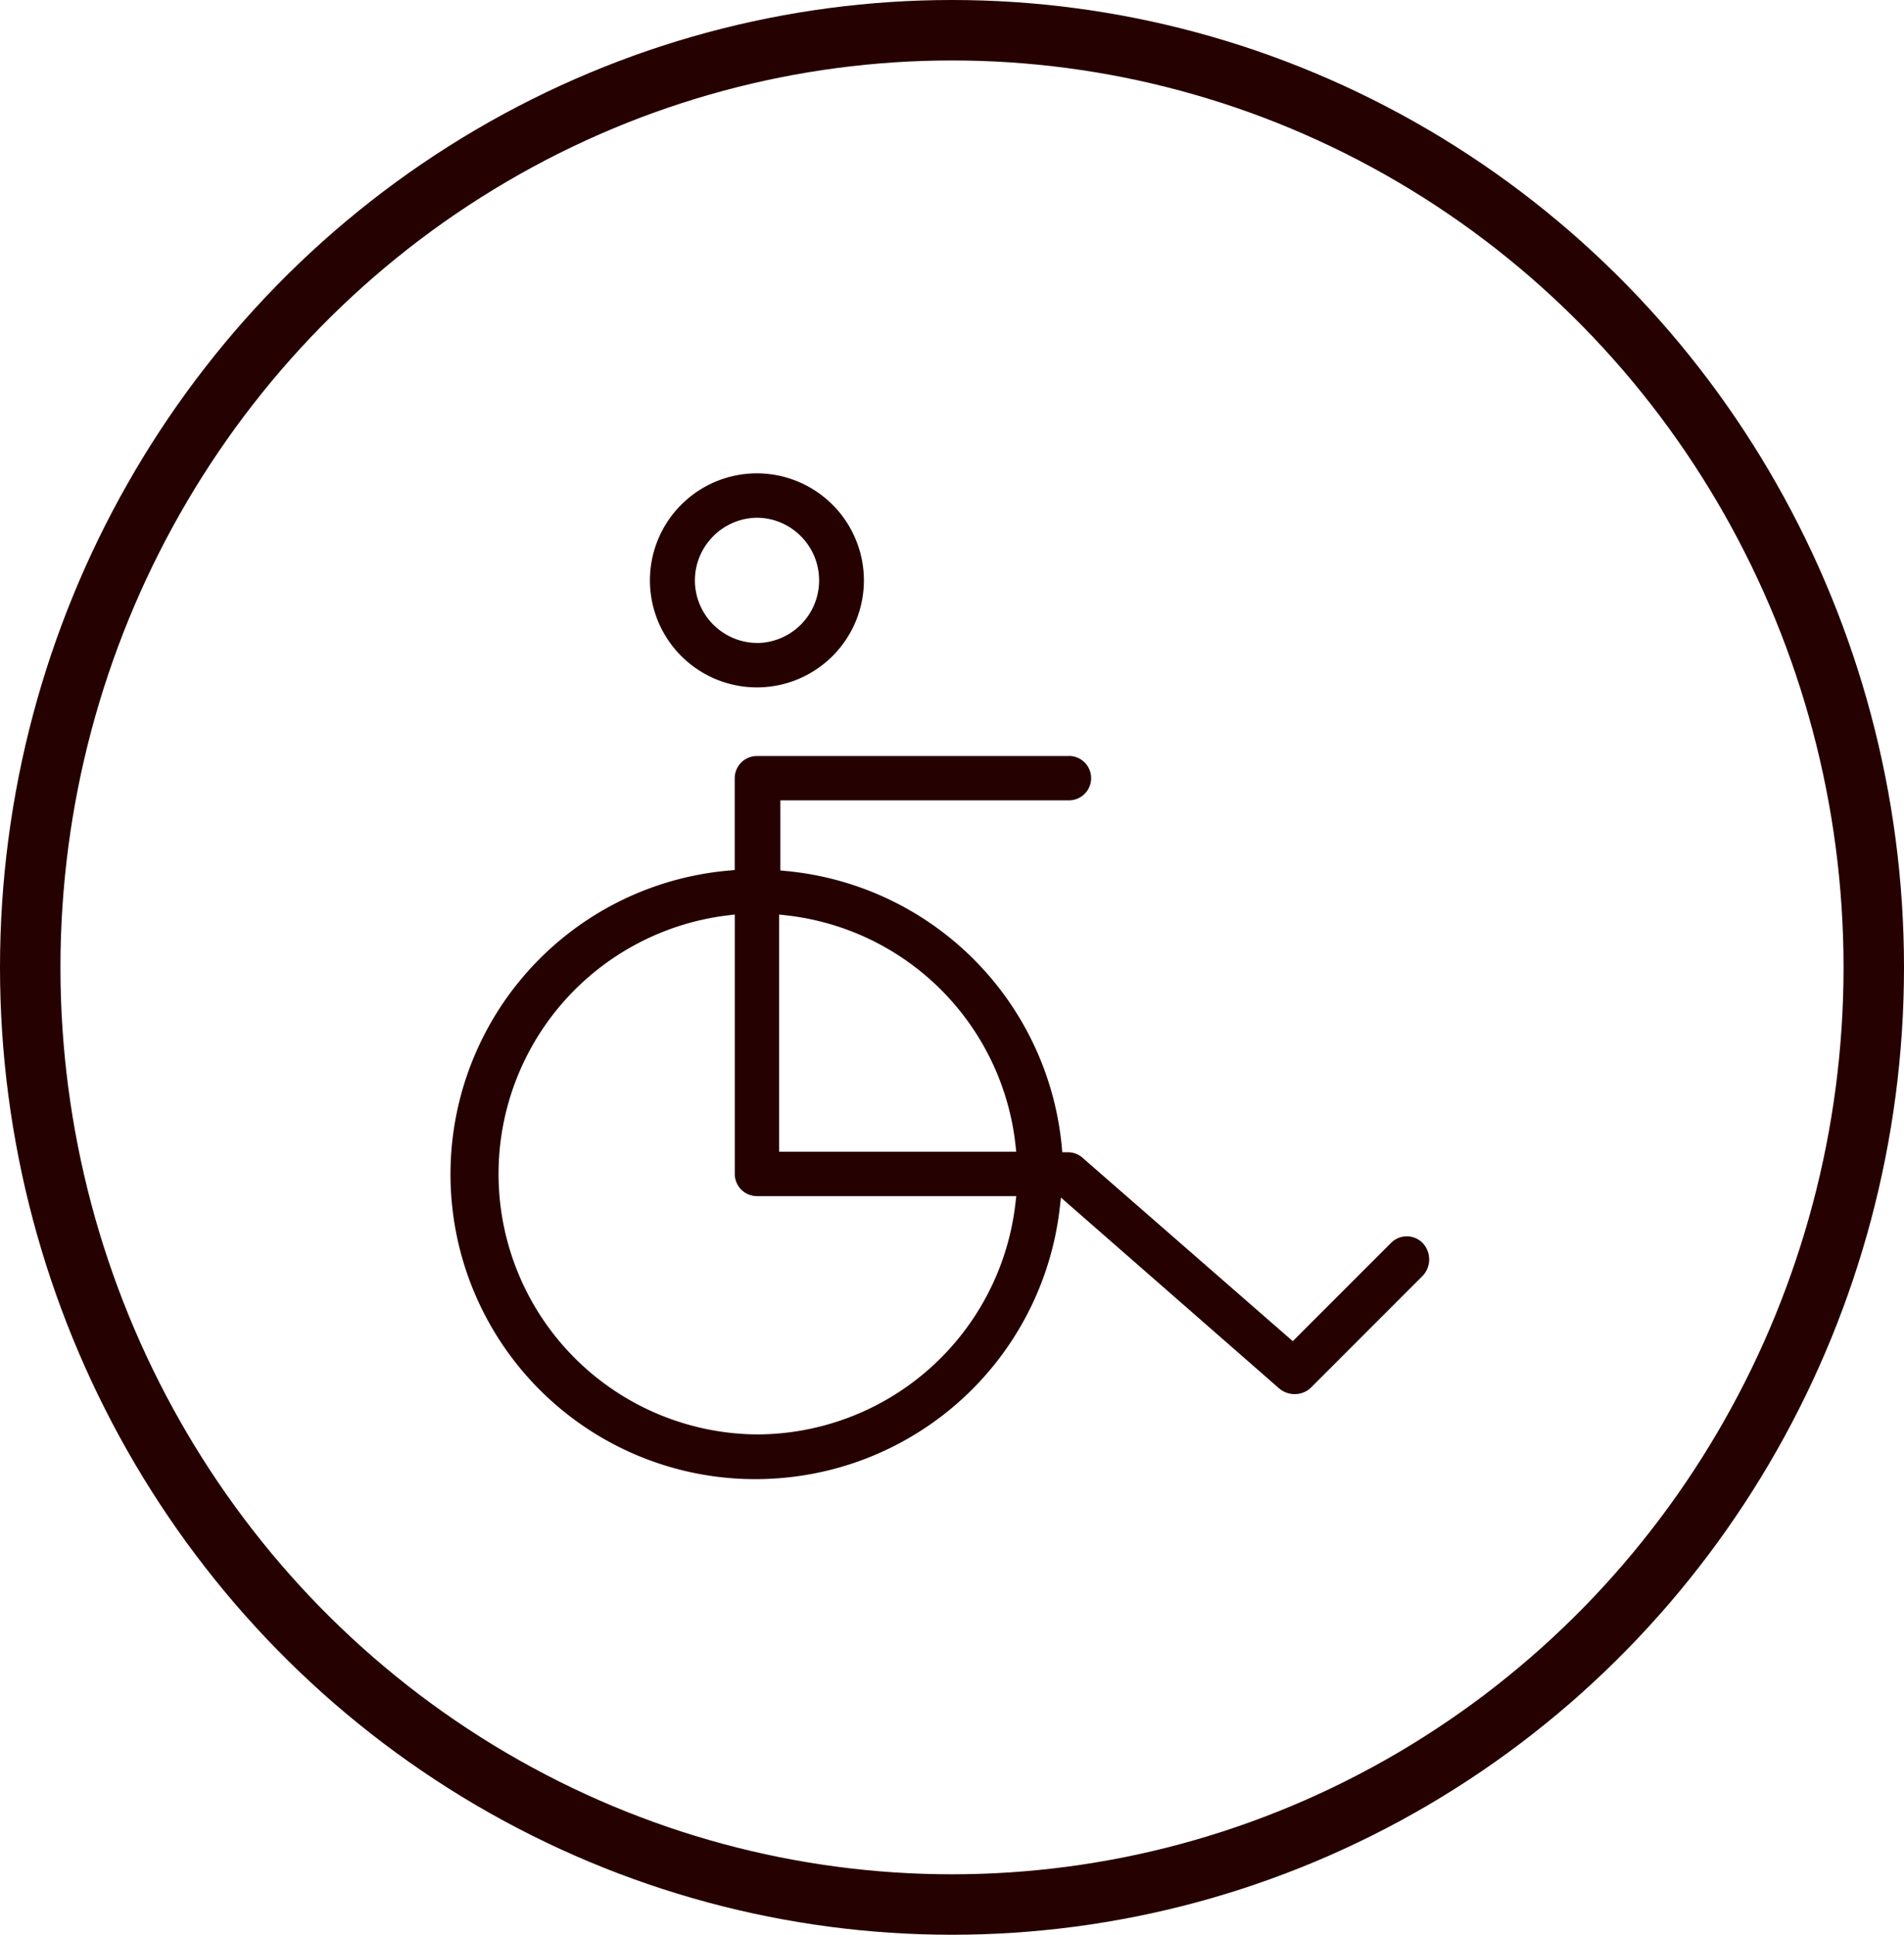
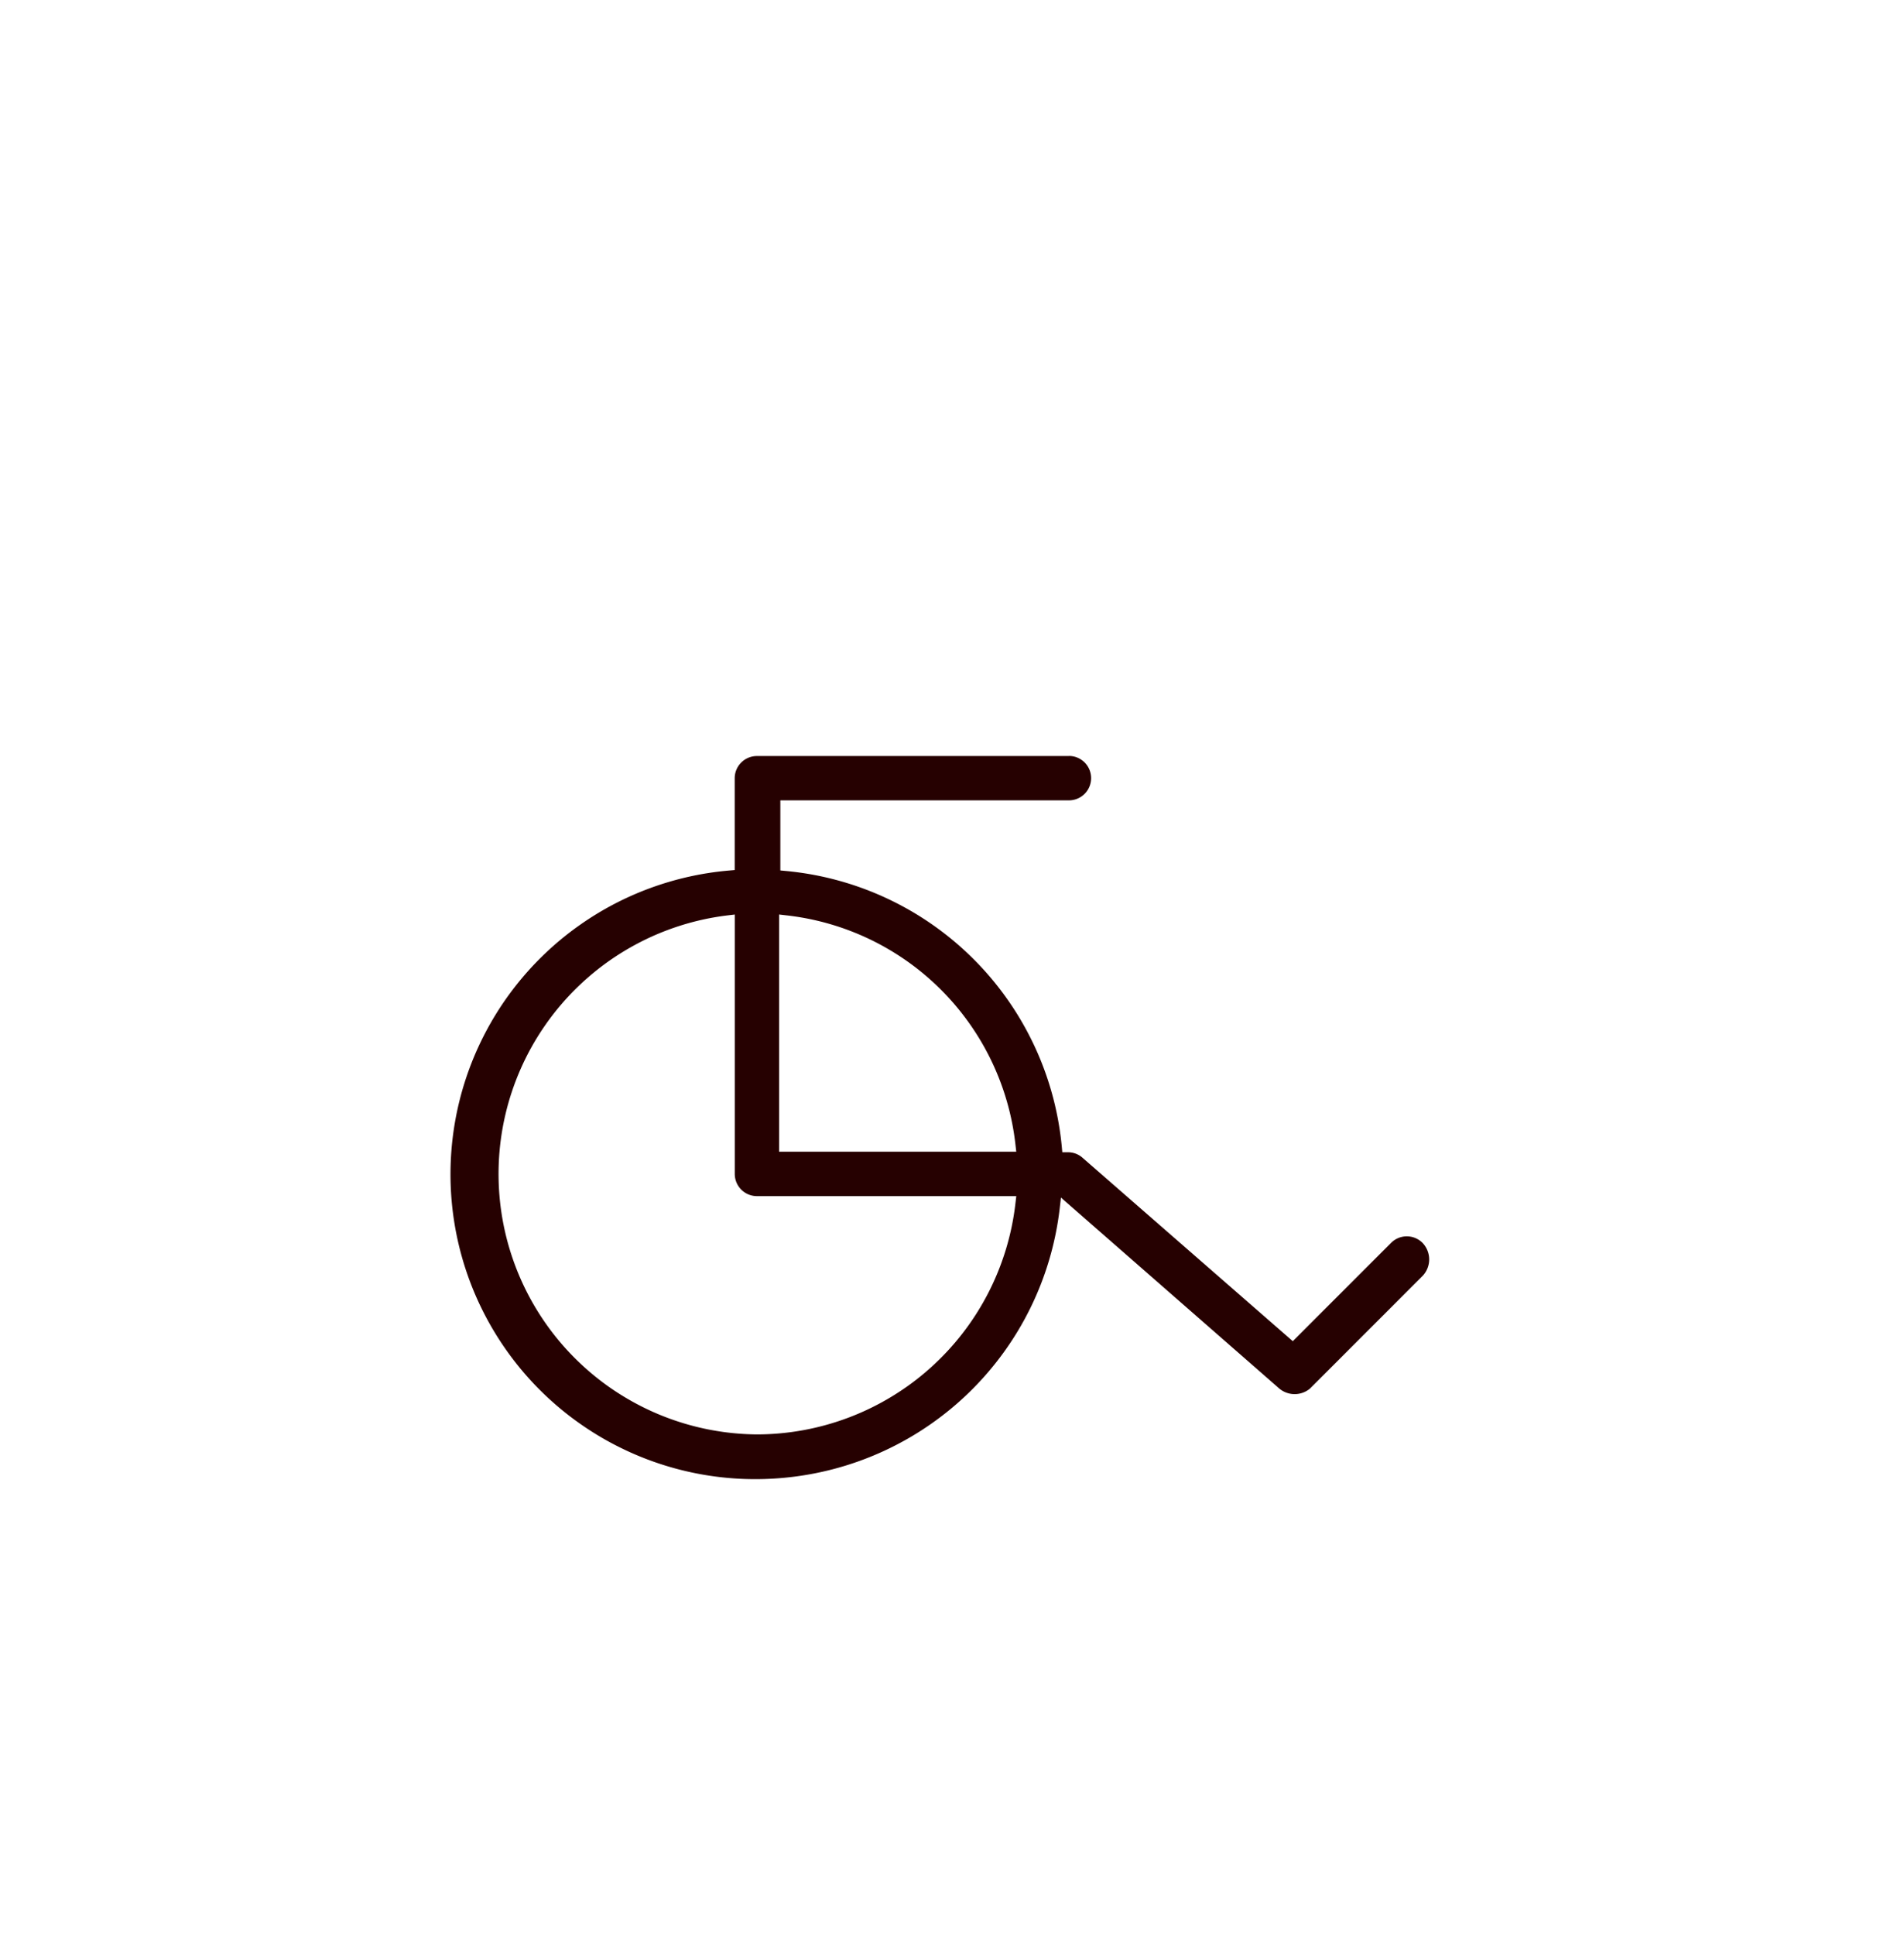
<svg xmlns="http://www.w3.org/2000/svg" viewBox="0 0 63 64">
  <g id="Groupe_613" data-name="Groupe 613" transform="translate(-0.489)">
    <g id="Ellipse_66" data-name="Ellipse 66" transform="translate(0.489)" fill="none" stroke="#260101" stroke-width="2">
      <ellipse cx="31.5" cy="32" rx="31.5" ry="32" stroke="none" />
-       <ellipse cx="31.5" cy="32" rx="30.5" ry="31" fill="none" />
    </g>
    <g id="Groupe_596" data-name="Groupe 596" transform="translate(15.446 15.659)">
-       <path id="Tracé_464" data-name="Tracé 464" d="M854.925,794.1a3.54,3.54,0,1,0,3.54,3.54A3.544,3.544,0,0,0,854.925,794.1Zm.041,5.611h-.022a2.075,2.075,0,0,1-2.071-2.047v-.024a2.078,2.078,0,0,1,2.05-2.071h.022a2.072,2.072,0,0,1,.021,4.143Z" transform="translate(-844.837 -794.101)" fill="#260101" />
      <path id="Tracé_465" data-name="Tracé 465" d="M822.124,865.034H811.8a.735.735,0,0,0-.734.734v3.037l-.18.016a10.085,10.085,0,1,0,1.825,20.087,10.126,10.126,0,0,0,9.107-8.894l.043-.374,7.225,6.317a.792.792,0,0,0,1.016,0l3.731-3.732a.792.792,0,0,0-.01-1.089.735.735,0,0,0-1.037,0l-3.254,3.254-6.961-6.071a.724.724,0,0,0-.476-.178h-.007l-.182,0-.017-.181a10.11,10.11,0,0,0-9.133-9.124l-.18-.017V866.5h9.549a.734.734,0,0,0,0-1.469Zm-1.767,14.778a8.624,8.624,0,0,1-8.556,7.662h0a8.616,8.616,0,0,1-.954-17.171l.221-.026v8.581a.735.735,0,0,0,.734.734h8.581Zm-7.6-9.51a8.587,8.587,0,0,1,7.6,7.6l.025.22h-7.847v-7.846Z" transform="translate(-801.713 -855.684)" fill="#260101" />
    </g>
  </g>
</svg>